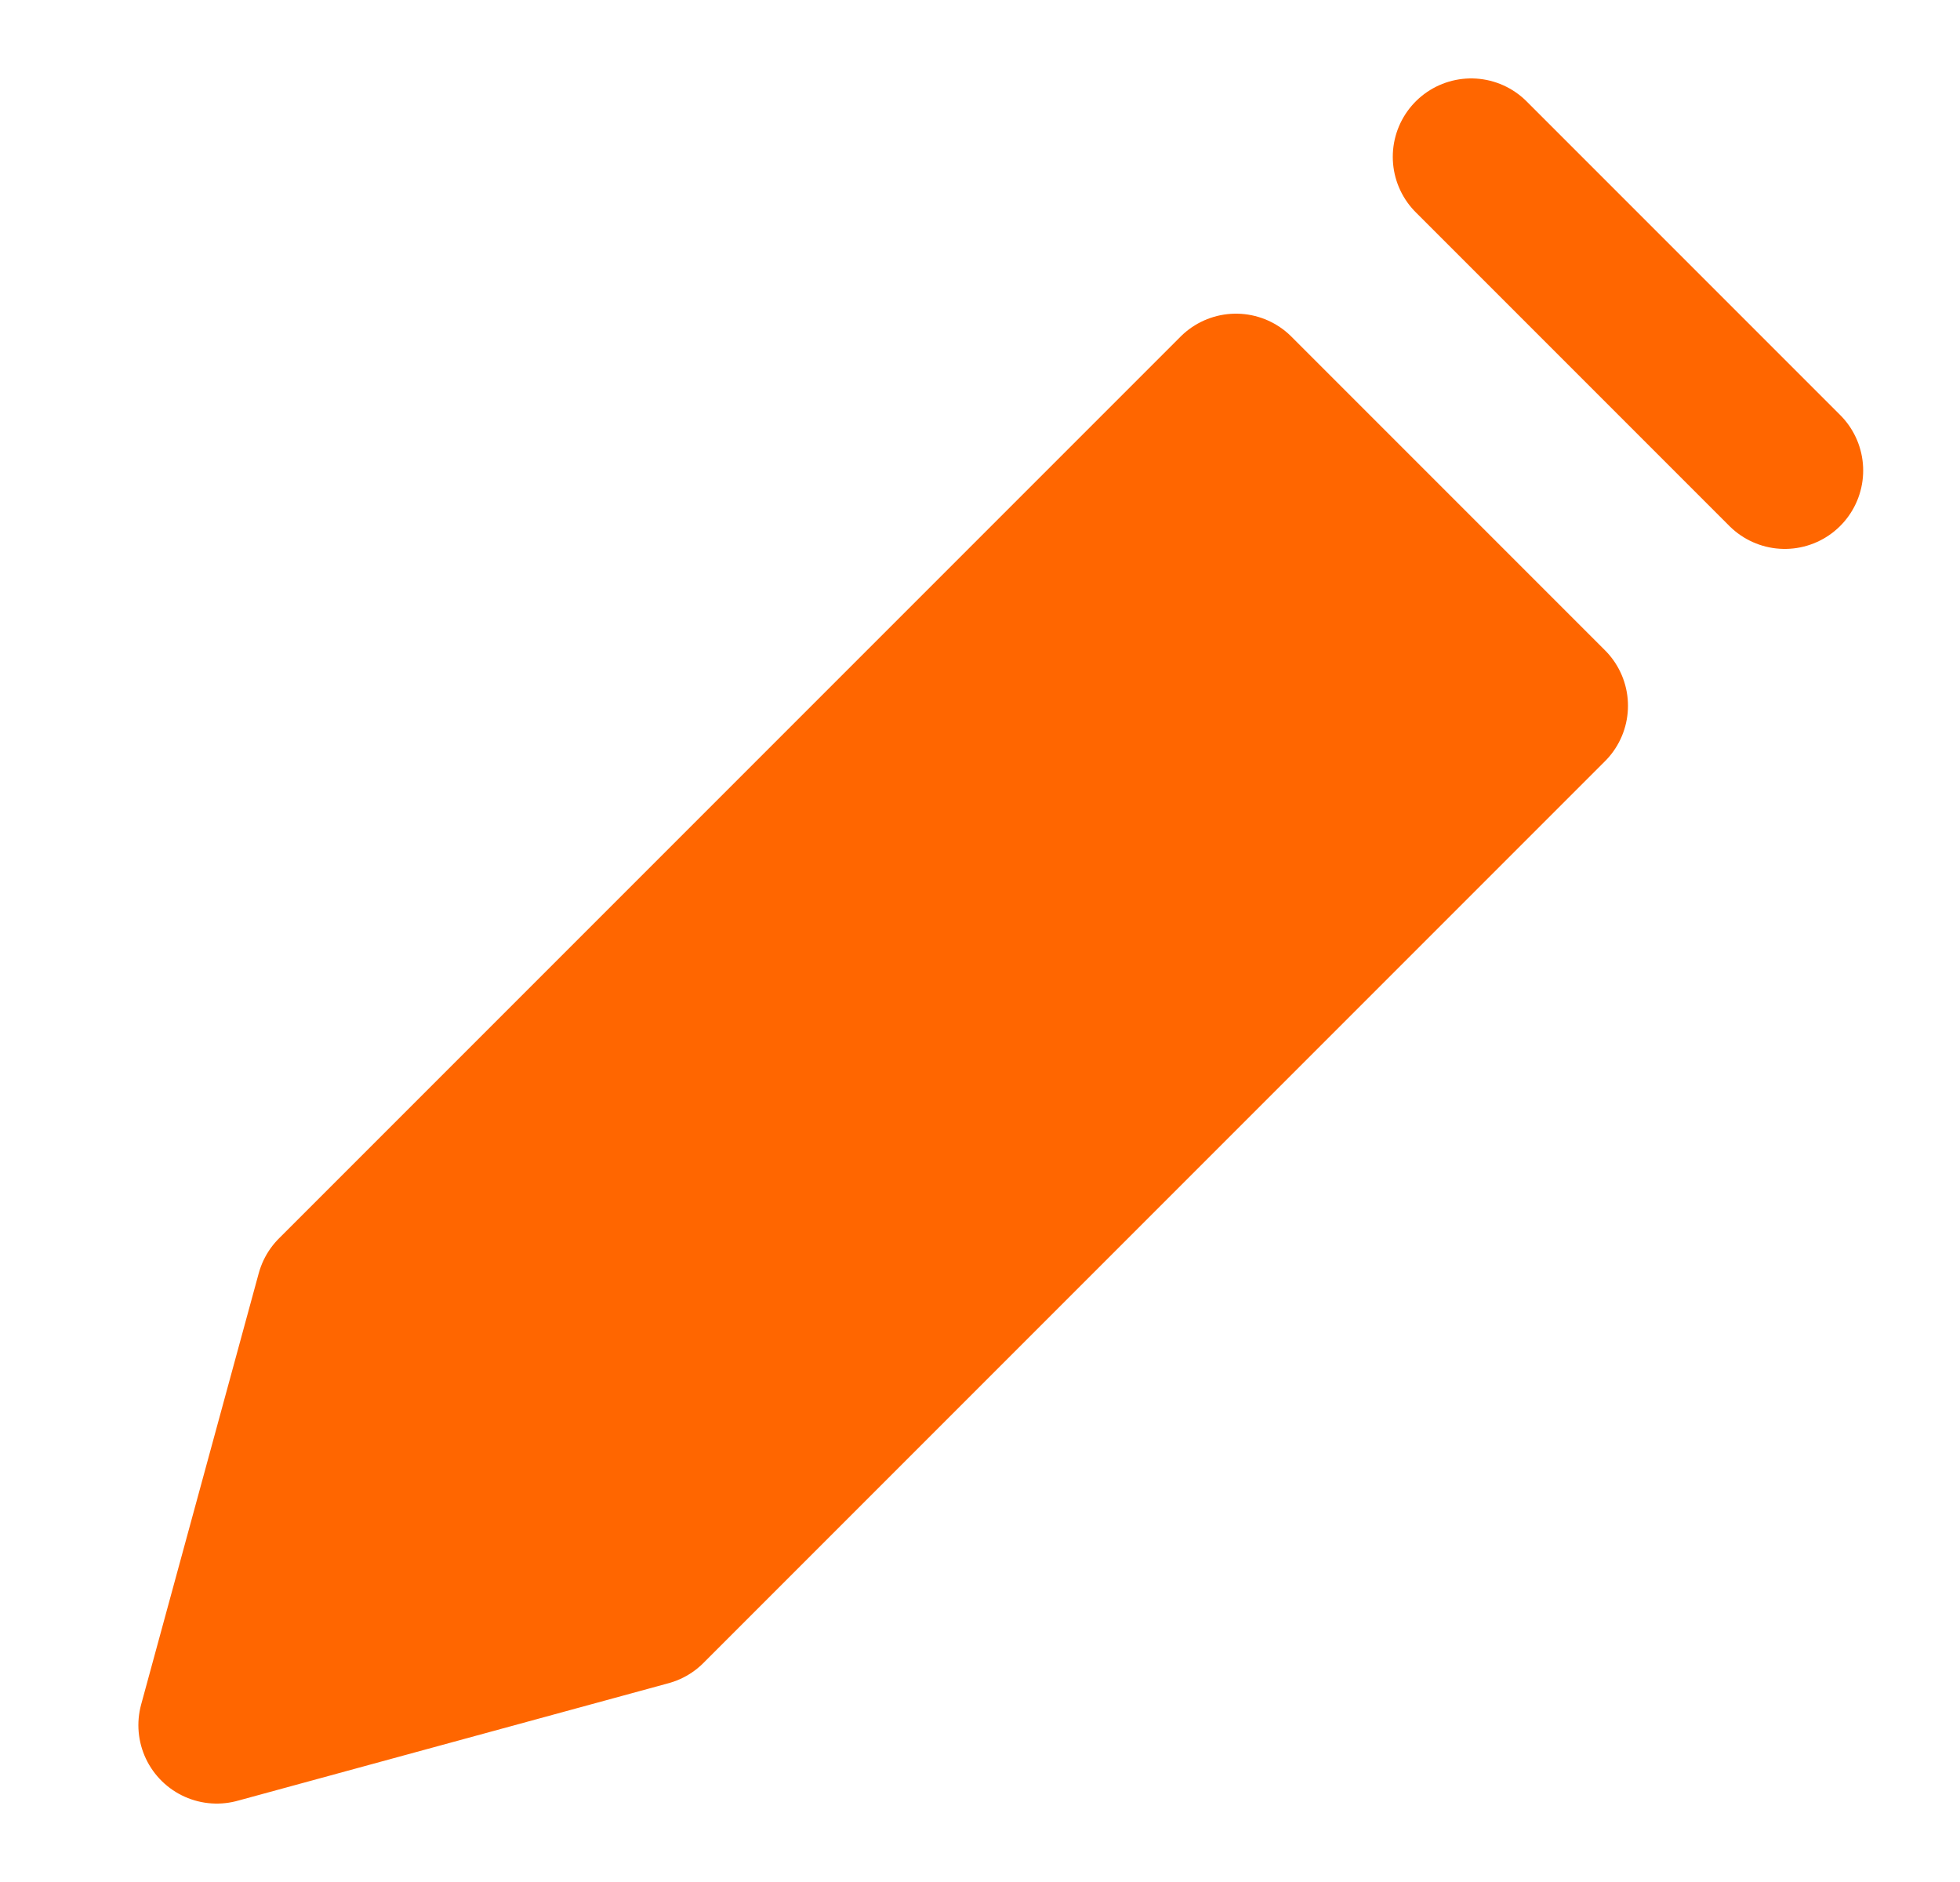
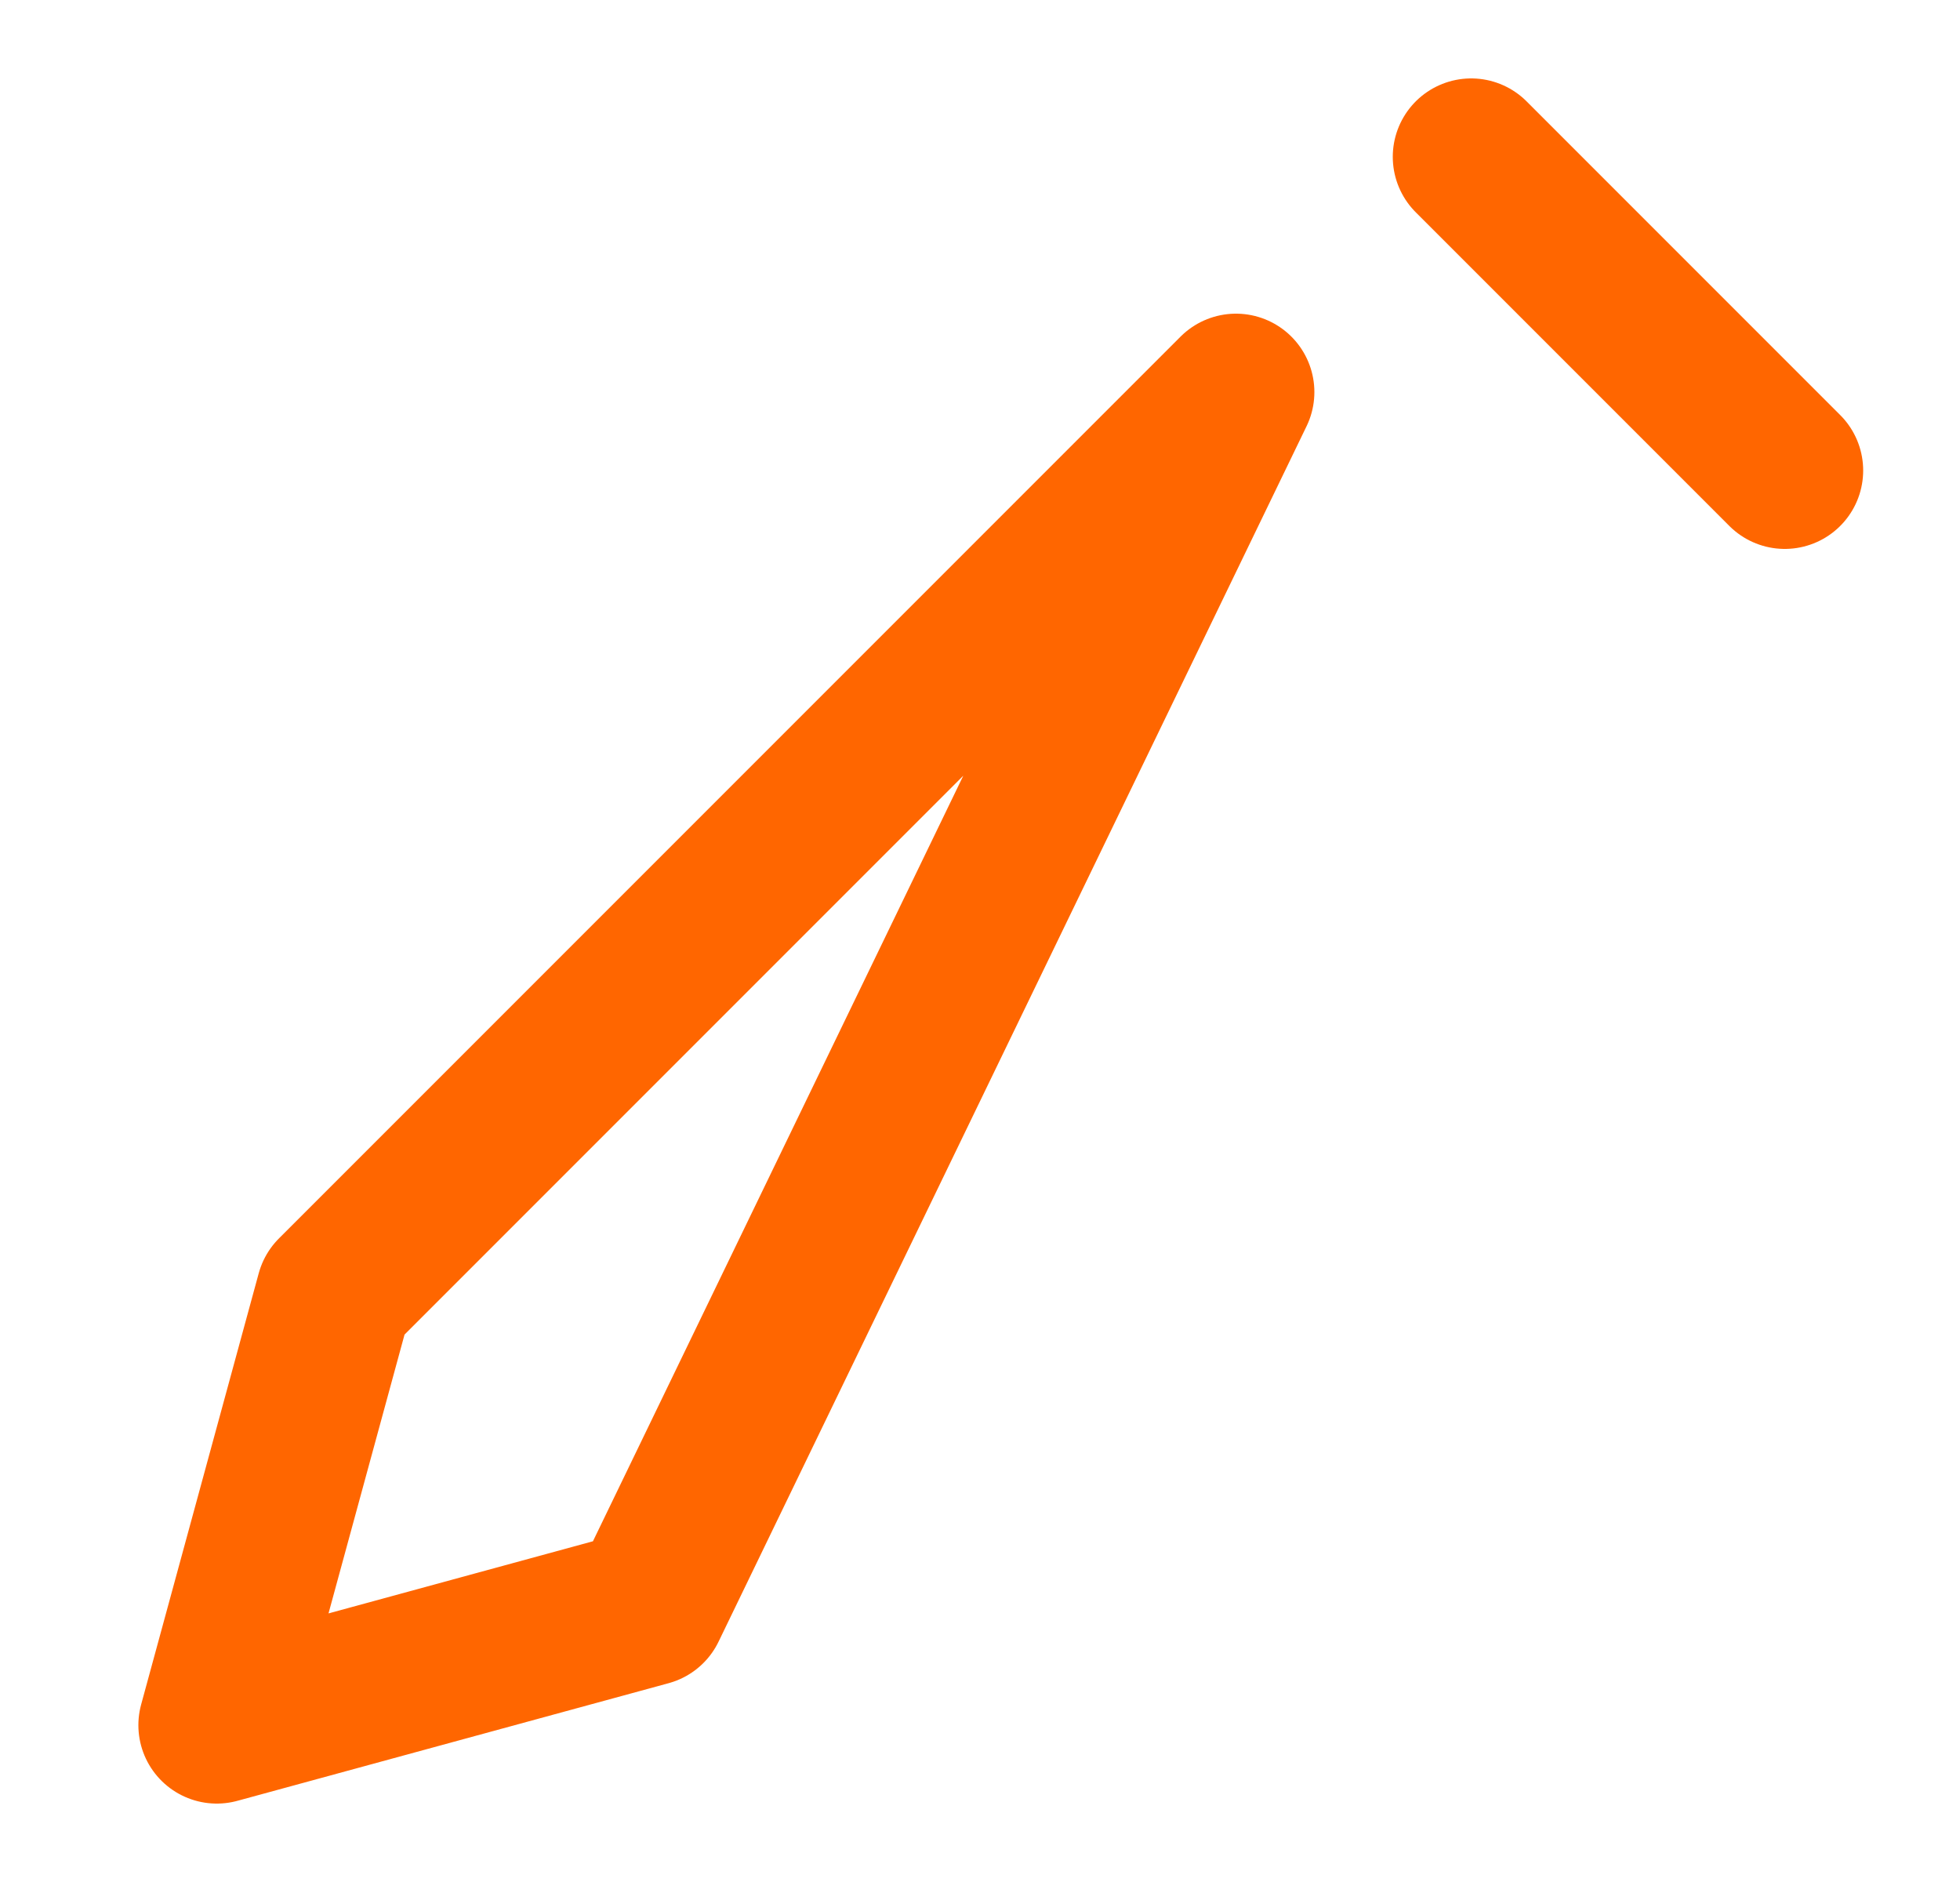
<svg xmlns="http://www.w3.org/2000/svg" width="25" height="24" viewBox="0 0 25 24" fill="none">
-   <path d="M8.265 20.5L19.765 9L15.765 5L4.265 16.5L2.765 22L8.265 20.5Z" fill="#FF6600" />
-   <path d="M18.765 2L22.765 6M8.265 20.5L19.765 9L15.765 5L4.265 16.5L2.765 22L8.265 20.5Z" stroke="#FF6600" stroke-width="2" stroke-linecap="round" stroke-linejoin="round" />
+   <path d="M18.765 2L22.765 6M8.265 20.5L15.765 5L4.265 16.5L2.765 22L8.265 20.5Z" stroke="#FF6600" stroke-width="2" stroke-linecap="round" stroke-linejoin="round" />
</svg>